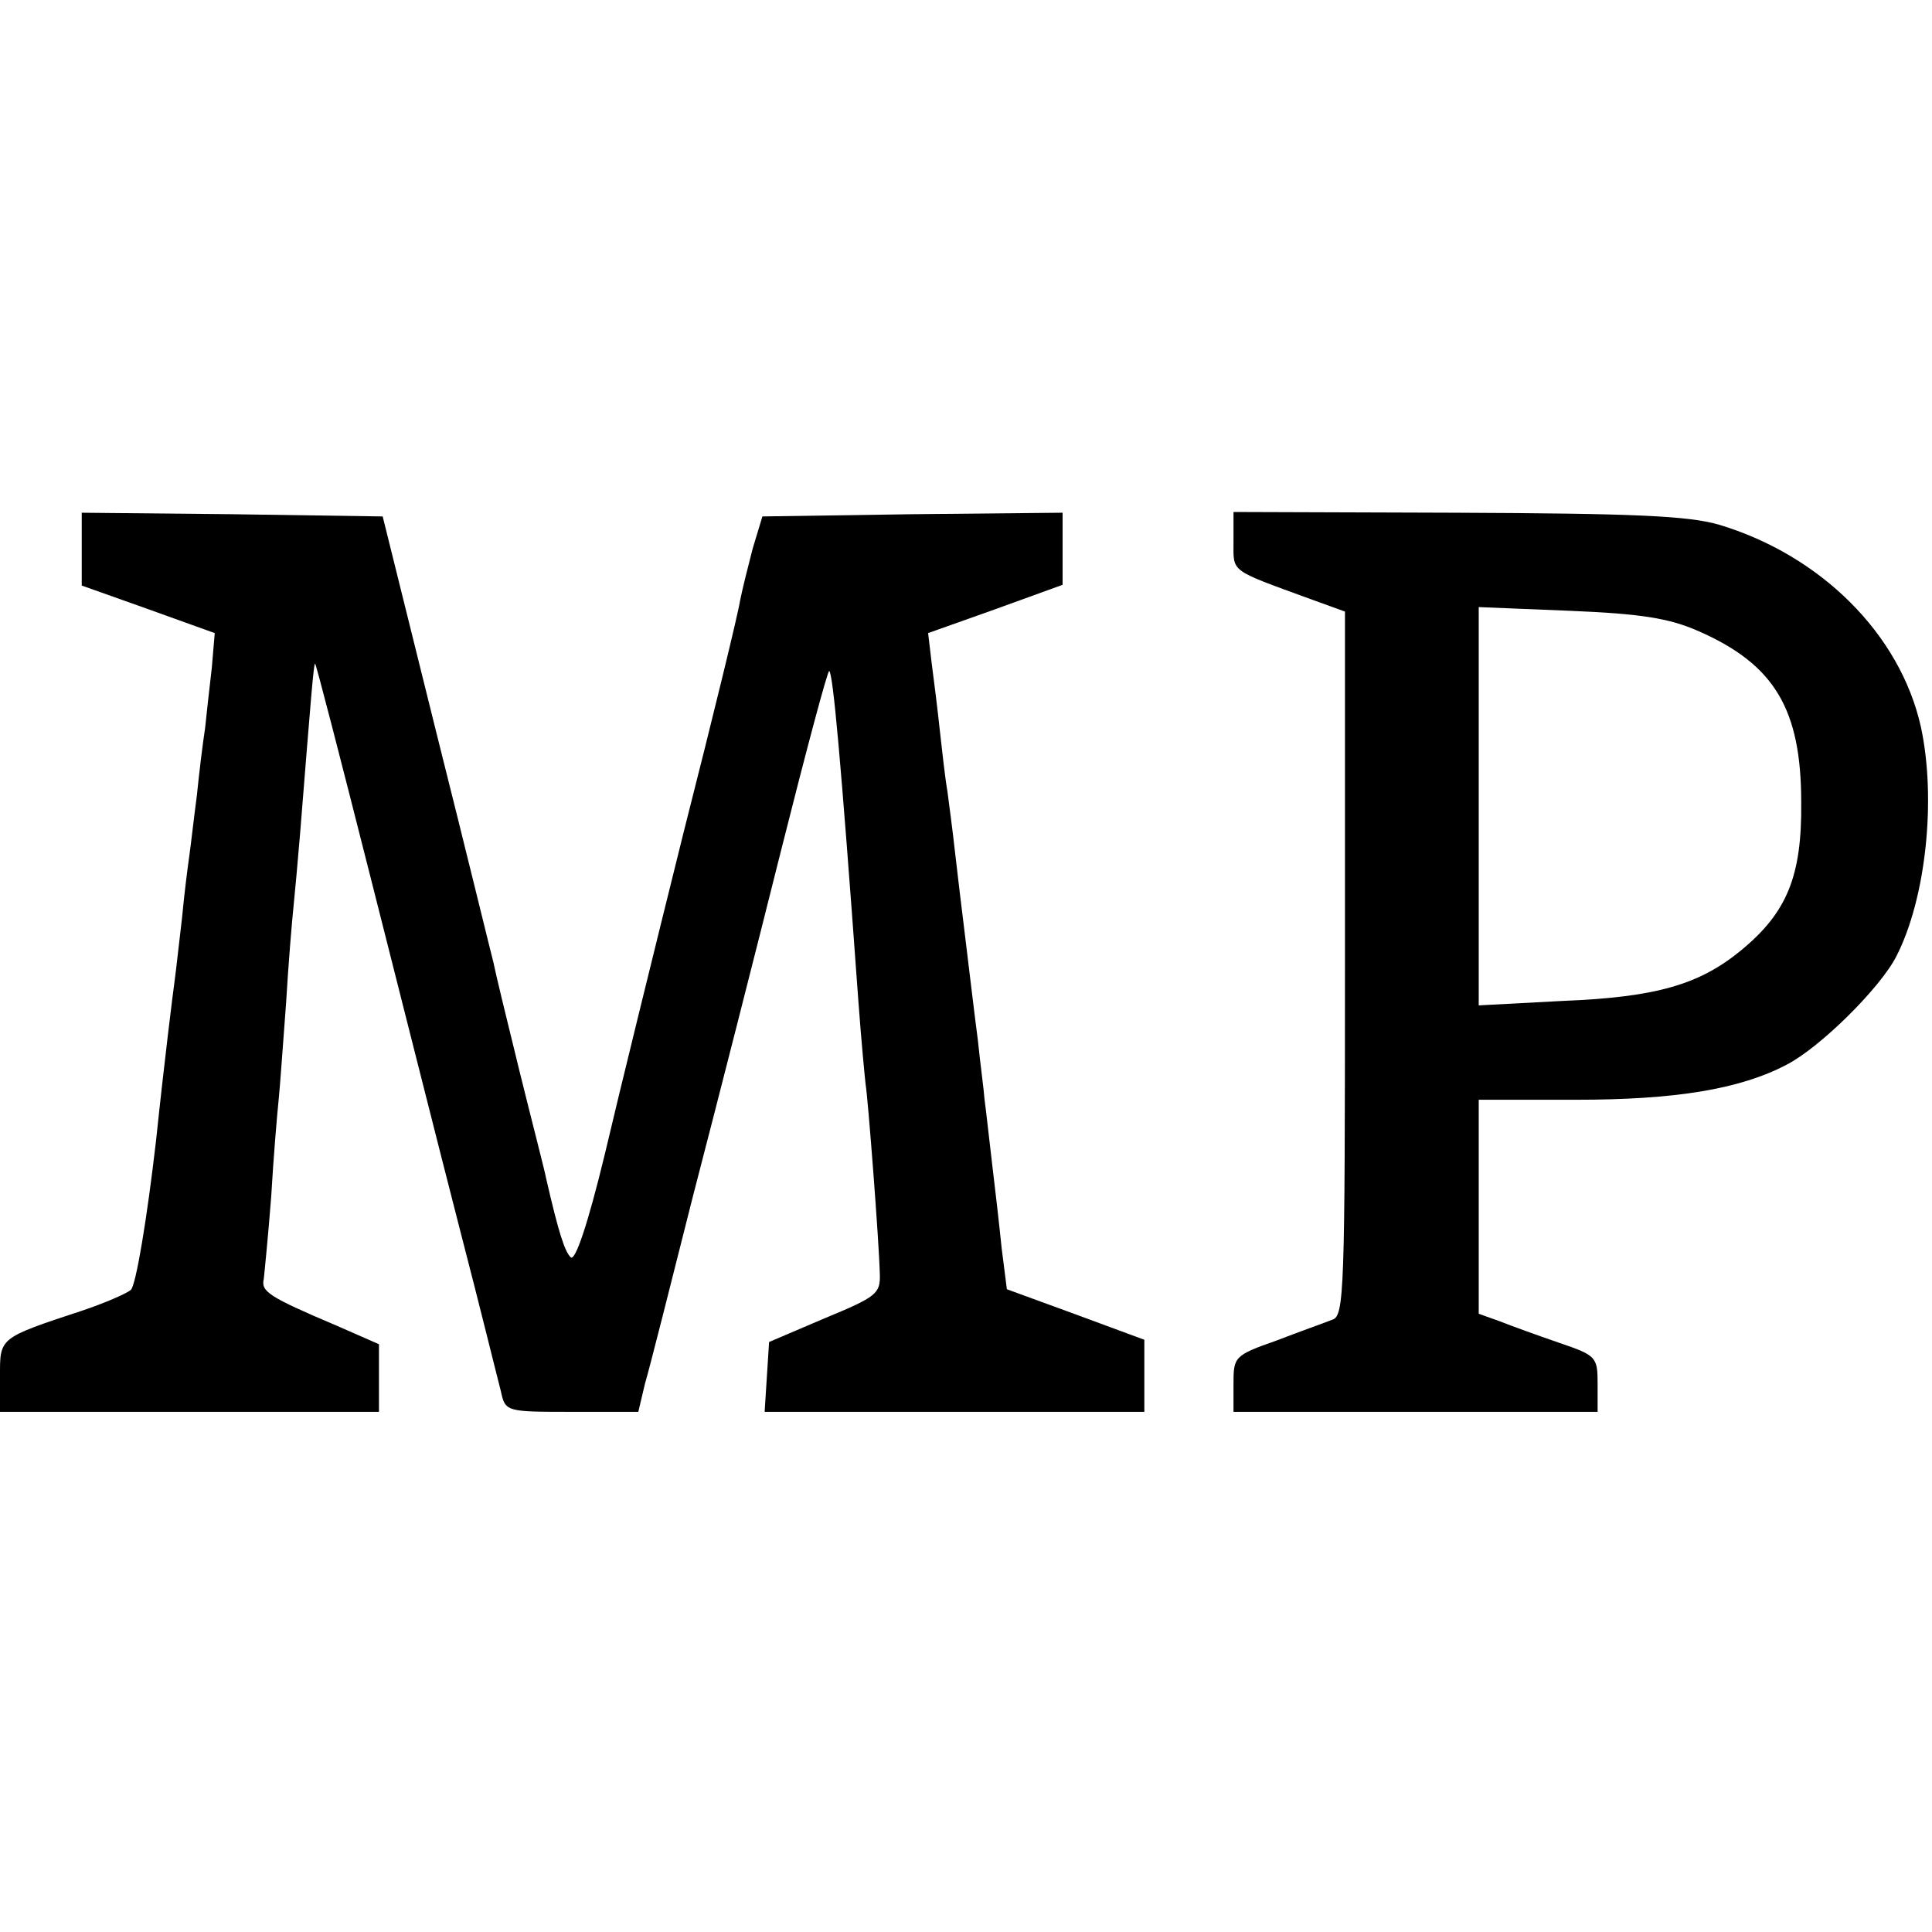
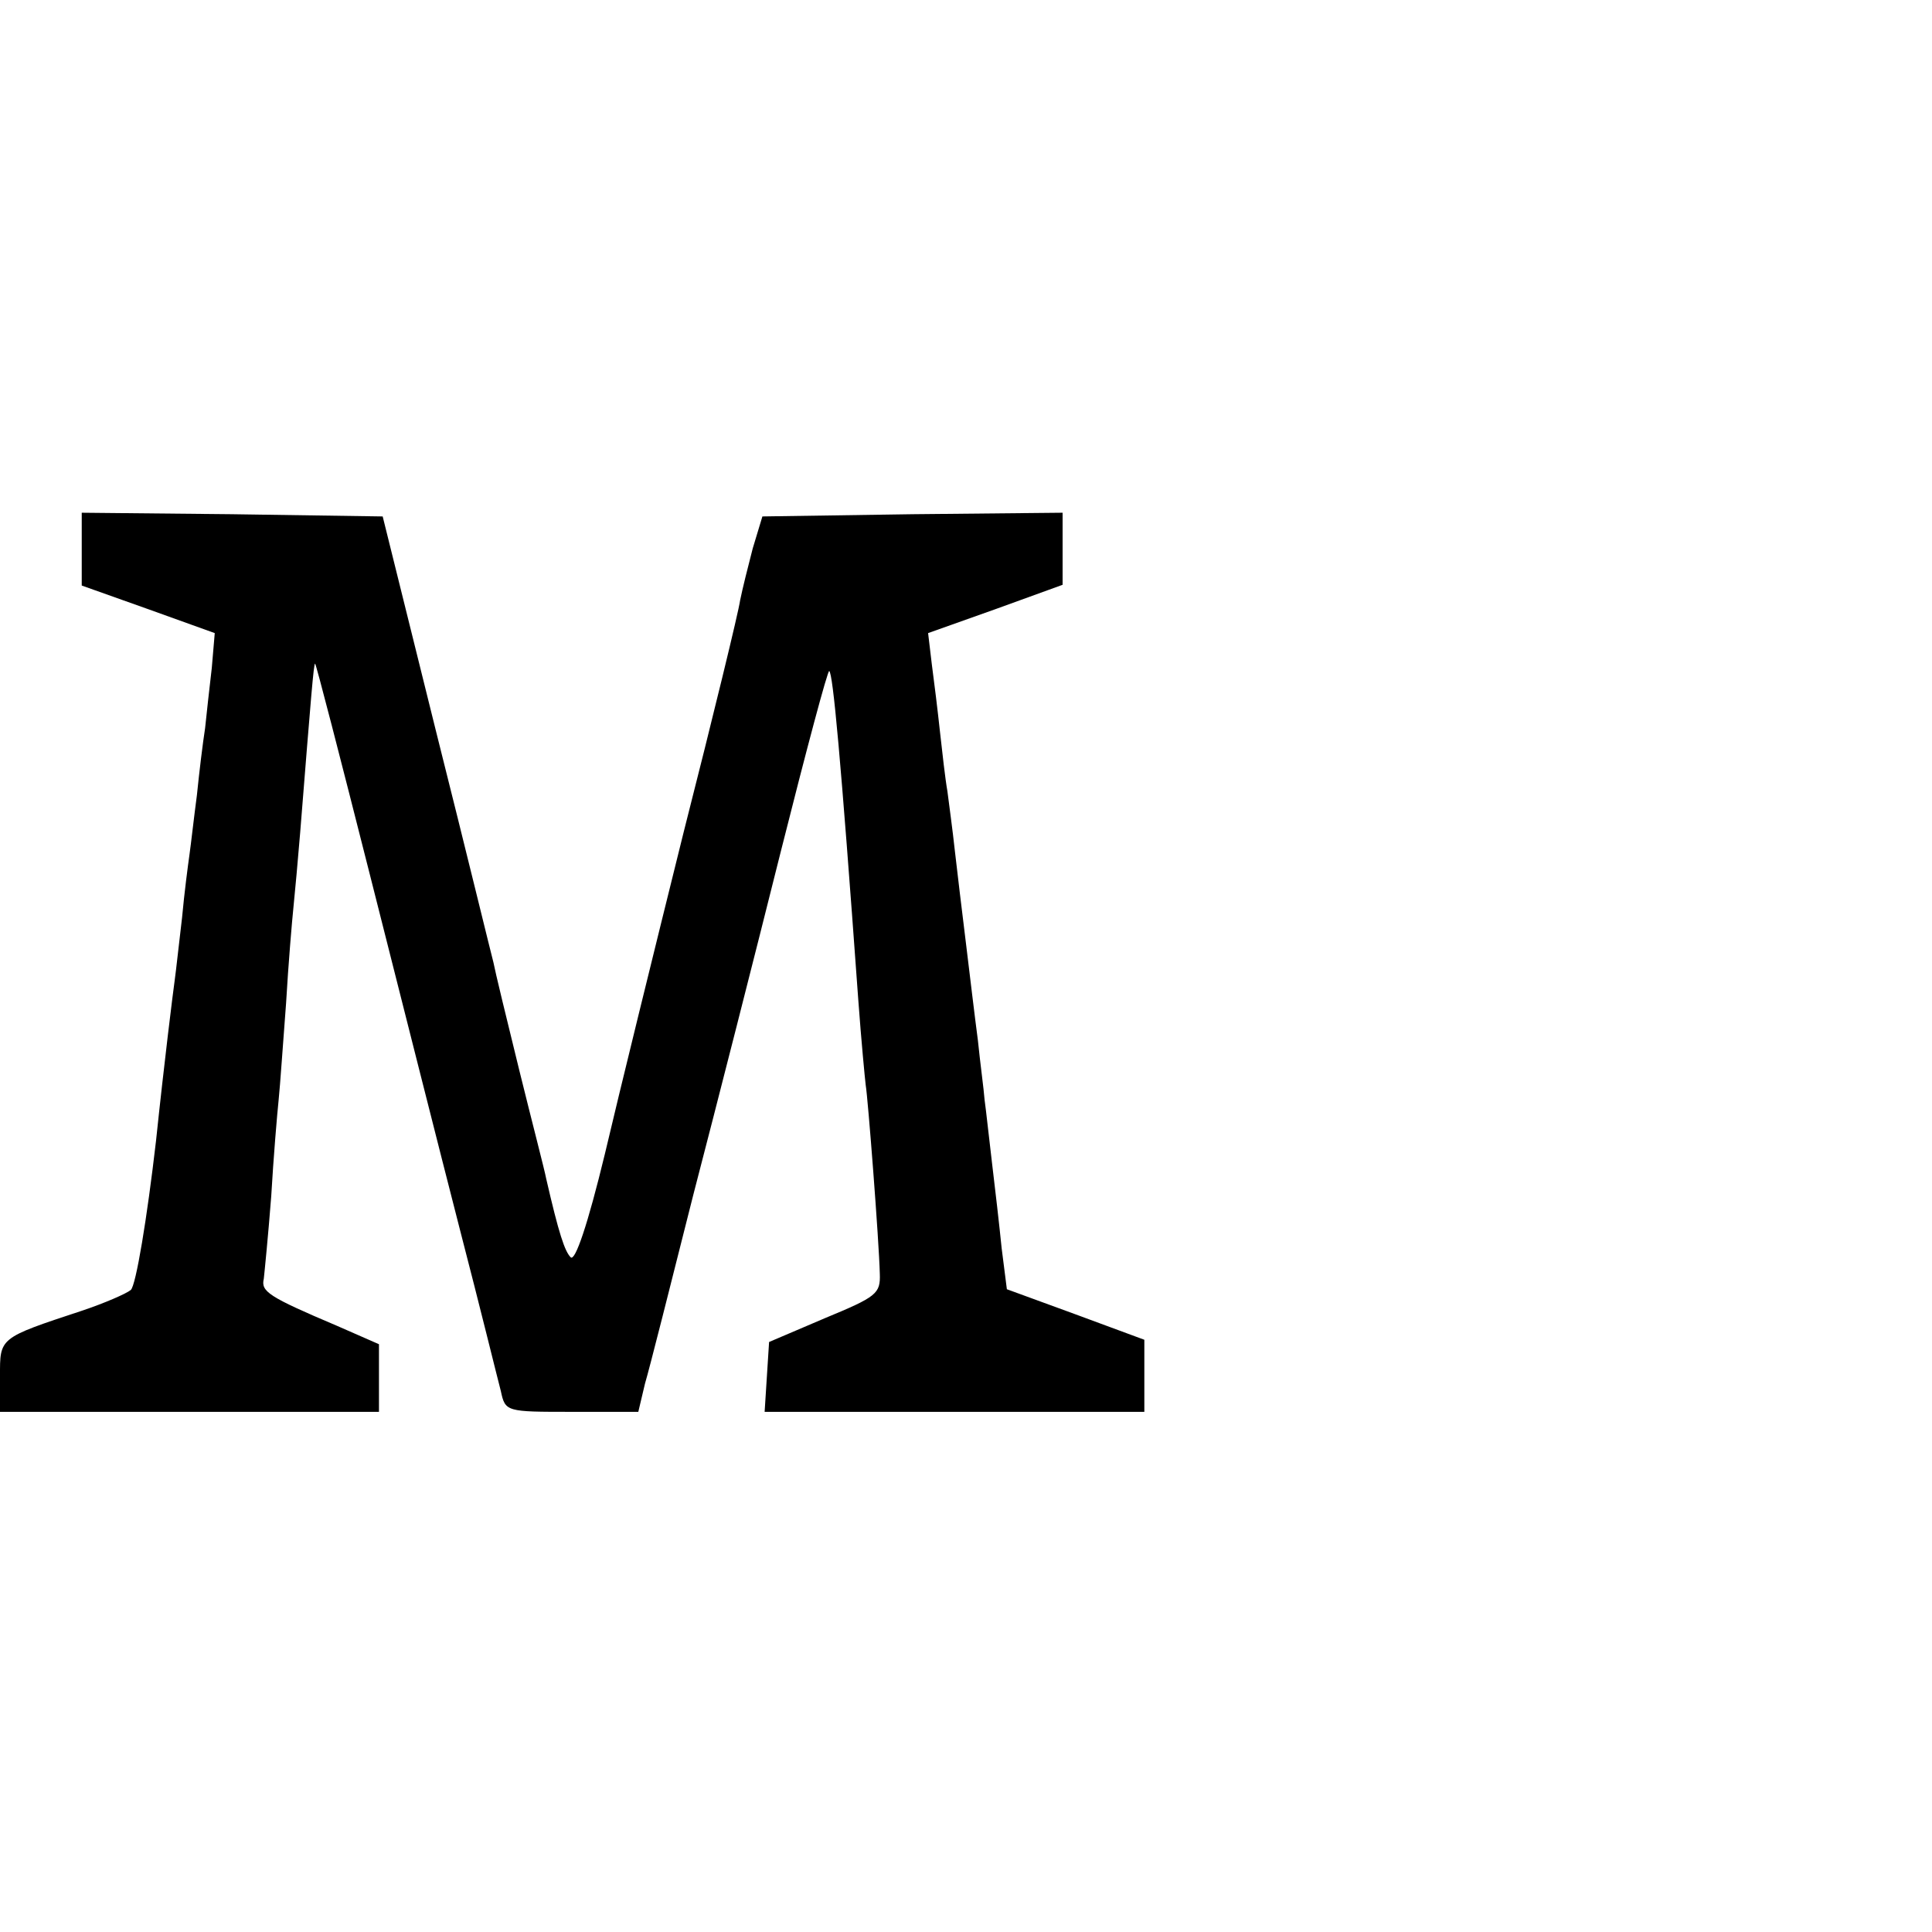
<svg xmlns="http://www.w3.org/2000/svg" version="1.0" width="260pt" height="260pt" viewBox="0 0 260 260" preserveAspectRatio="xMidYMid meet">
  <g transform="translate(0,260) scale(0.1,-0.1)" fill="#000000" stroke="none">
    <path d="M110 1861 l0 -49 90 -32 89 -32 -4 -47 c-3 -25 -7 -62 -9 -81 -3 -19 -8 -60 -11 -90 -4 -30 -8 -66 -10 -80 -2 -14 -7 -52 -10 -85 -4 -33 -8 -71 -10 -85 -2 -14 -14 -110 -25 -215 -12 -104 -27 -195 -34 -201 -6 -5 -36 -18 -66 -28 -112 -37 -110 -36 -110 -88 l0 -48 255 0 255 0 0 46 0 45 -57 25 c-92 39 -102 46 -98 63 1 9 6 59 10 111 3 52 8 111 10 130 2 19 6 78 10 130 3 52 8 111 10 130 2 19 6 64 9 100 15 188 18 225 20 227 1 1 34 -127 74 -285 40 -158 94 -372 121 -477 27 -104 51 -202 55 -217 6 -28 7 -28 96 -28 l89 0 9 38 c6 20 35 135 65 254 31 119 84 327 118 463 34 135 63 244 65 242 5 -5 15 -110 39 -442 4 -55 9 -107 10 -115 3 -17 18 -211 19 -254 1 -27 -4 -31 -74 -60 l-75 -32 -3 -47 -3 -47 255 0 256 0 0 48 0 49 -92 34 -93 34 -7 55 c-3 30 -9 82 -13 115 -4 33 -8 71 -10 85 -1 14 -6 50 -9 80 -4 30 -11 89 -16 130 -5 41 -12 98 -15 125 -3 28 -8 64 -10 80 -3 17 -7 53 -10 80 -3 28 -8 69 -11 91 l-5 42 90 32 91 33 0 49 0 48 -202 -2 -202 -3 -13 -43 c-6 -23 -14 -55 -17 -70 -2 -15 -36 -155 -76 -312 -39 -157 -87 -352 -106 -433 -23 -95 -40 -145 -46 -139 -8 8 -16 32 -33 106 -2 11 -19 76 -36 145 -17 69 -33 135 -35 146 -3 11 -37 151 -77 310 l-72 290 -203 3 -202 2 0 -49z" />
-     <path d="M1660 1871 c0 -42 -6 -37 103 -77 l47 -17 0 -474 c0 -442 -1 -474 -17 -479 -10 -4 -44 -16 -75 -28 -57 -20 -58 -22 -58 -58 l0 -38 245 0 245 0 0 38 c0 36 -2 38 -52 55 -29 10 -65 23 -80 29 l-28 10 0 144 0 144 131 0 c133 0 220 14 283 47 45 23 126 103 148 146 40 78 54 212 33 309 -28 125 -135 231 -272 272 -42 12 -115 15 -353 16 l-300 1 0 -40z m625 -120 c103 -45 139 -105 139 -231 1 -99 -19 -148 -81 -199 -56 -46 -114 -63 -240 -68 l-113 -6 0 268 0 268 123 -5 c96 -4 133 -10 172 -27z" />
  </g>
</svg>